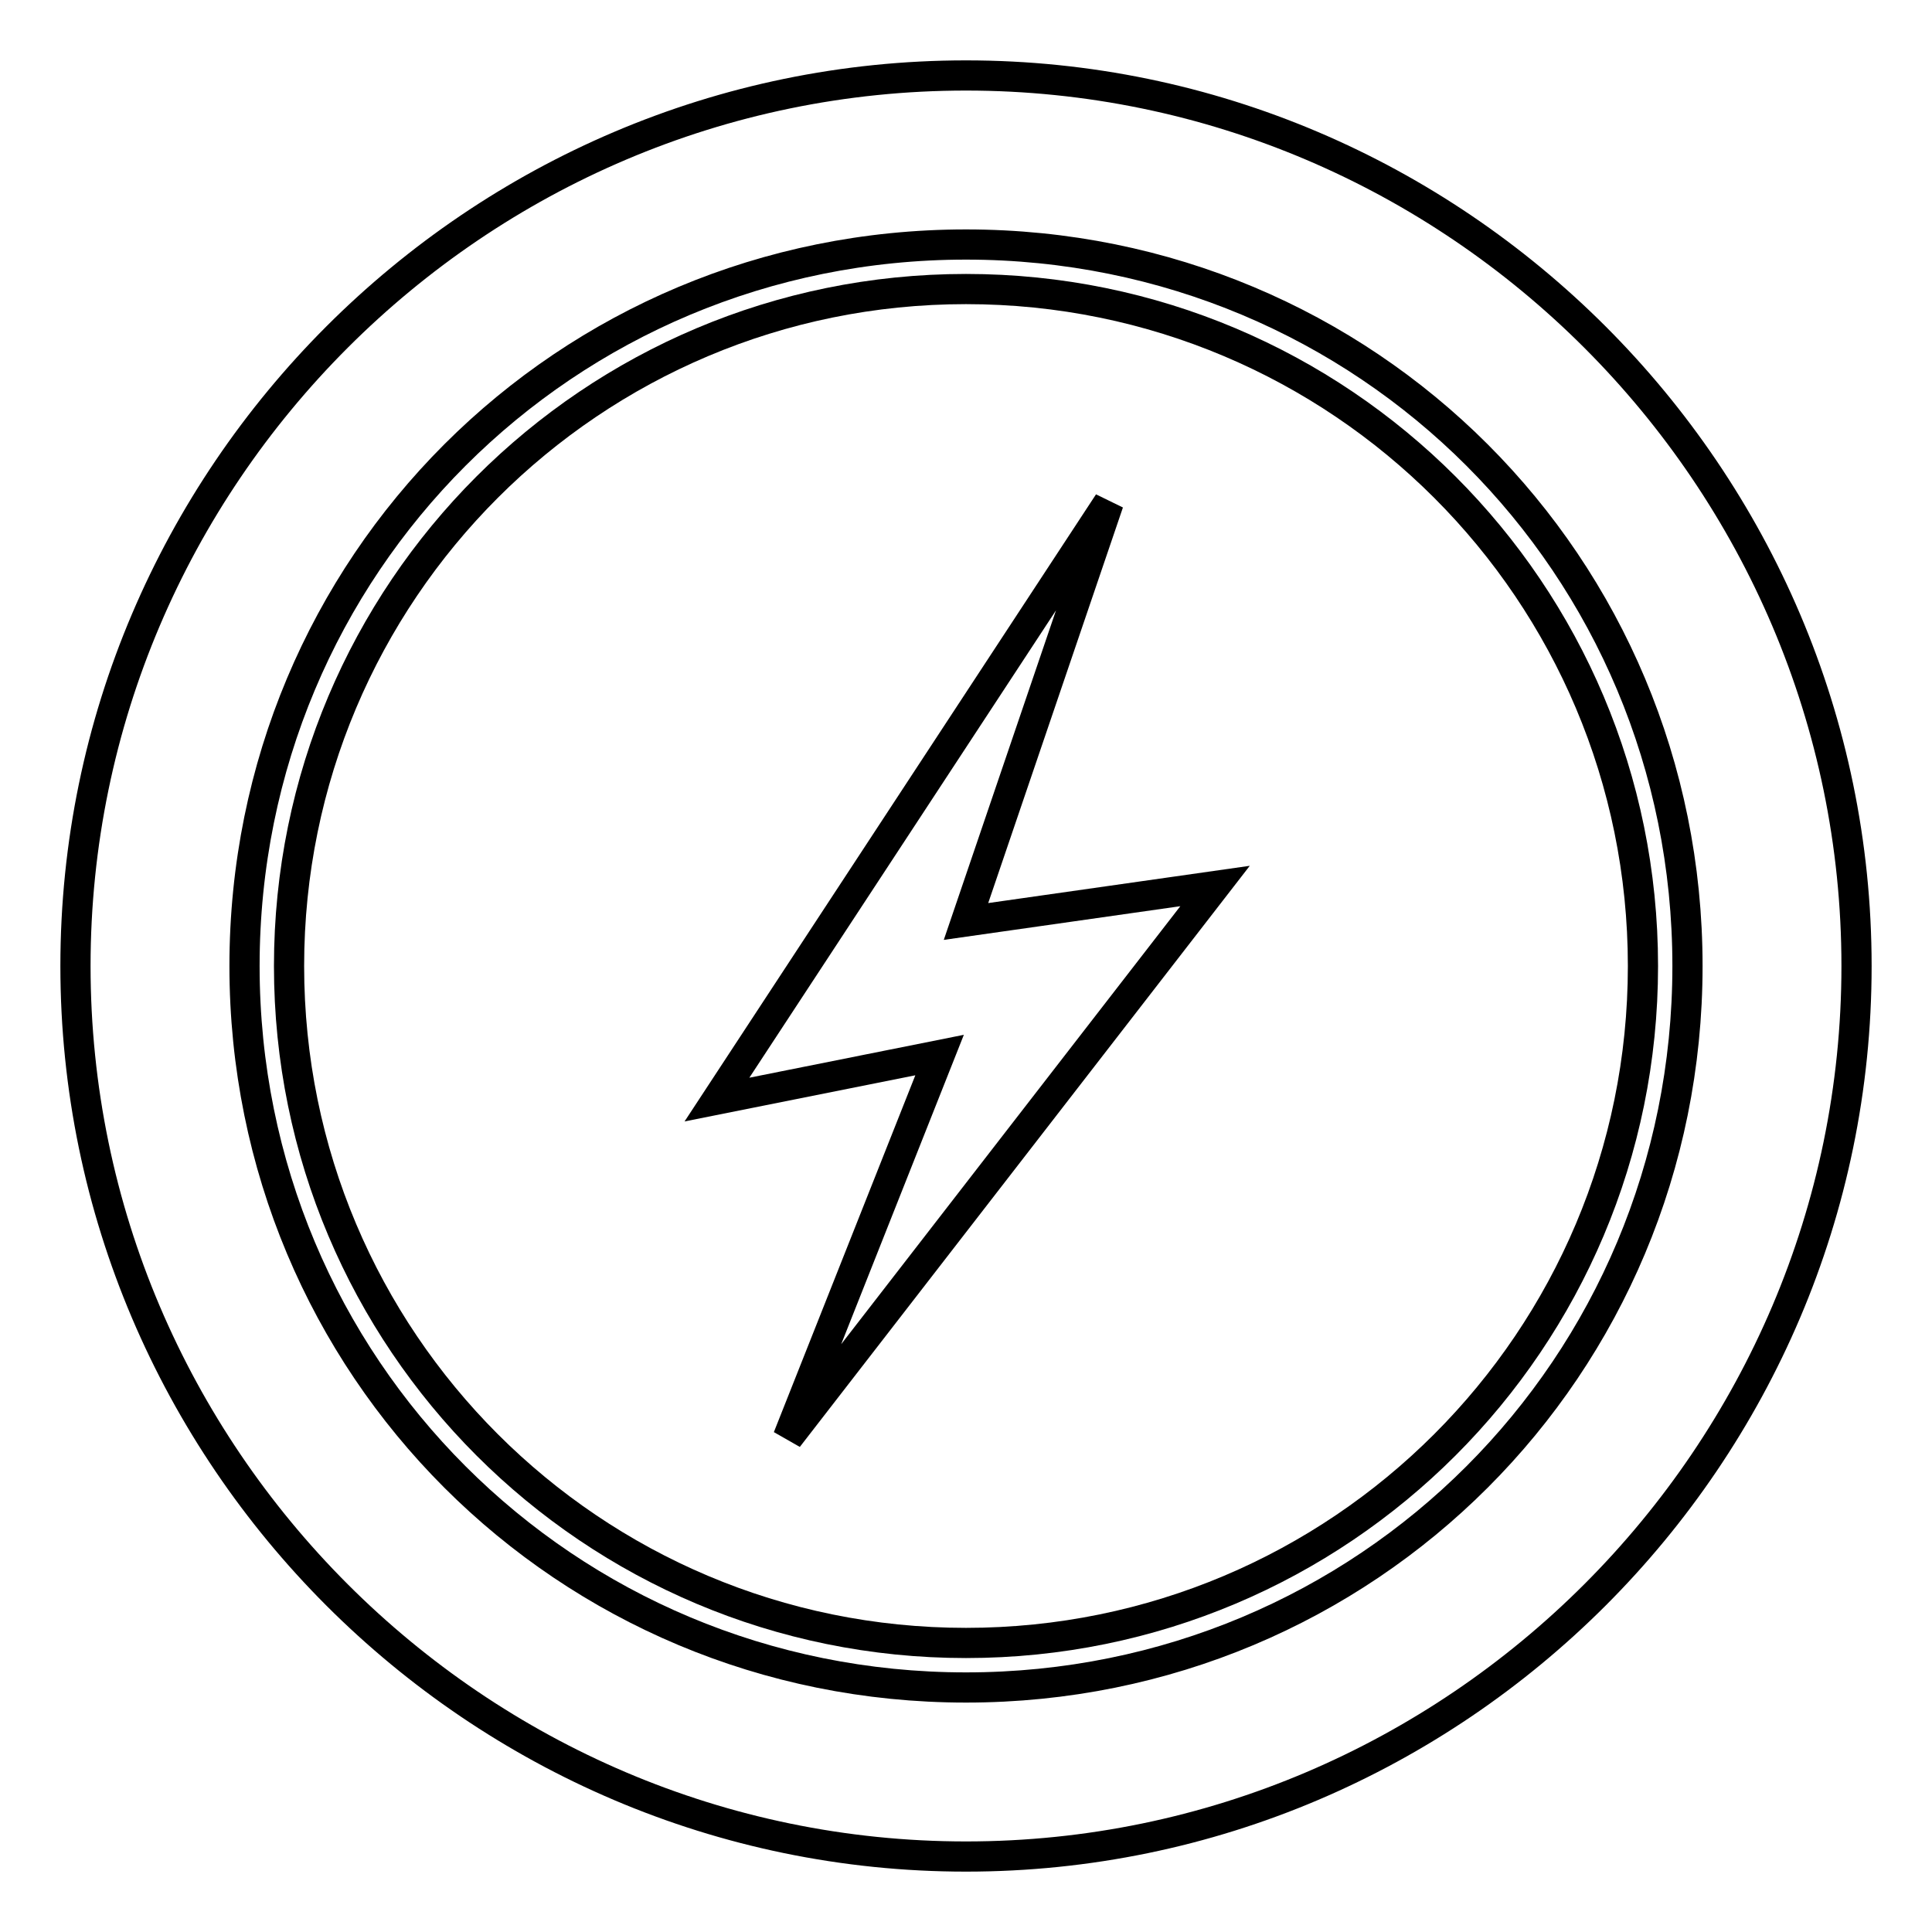
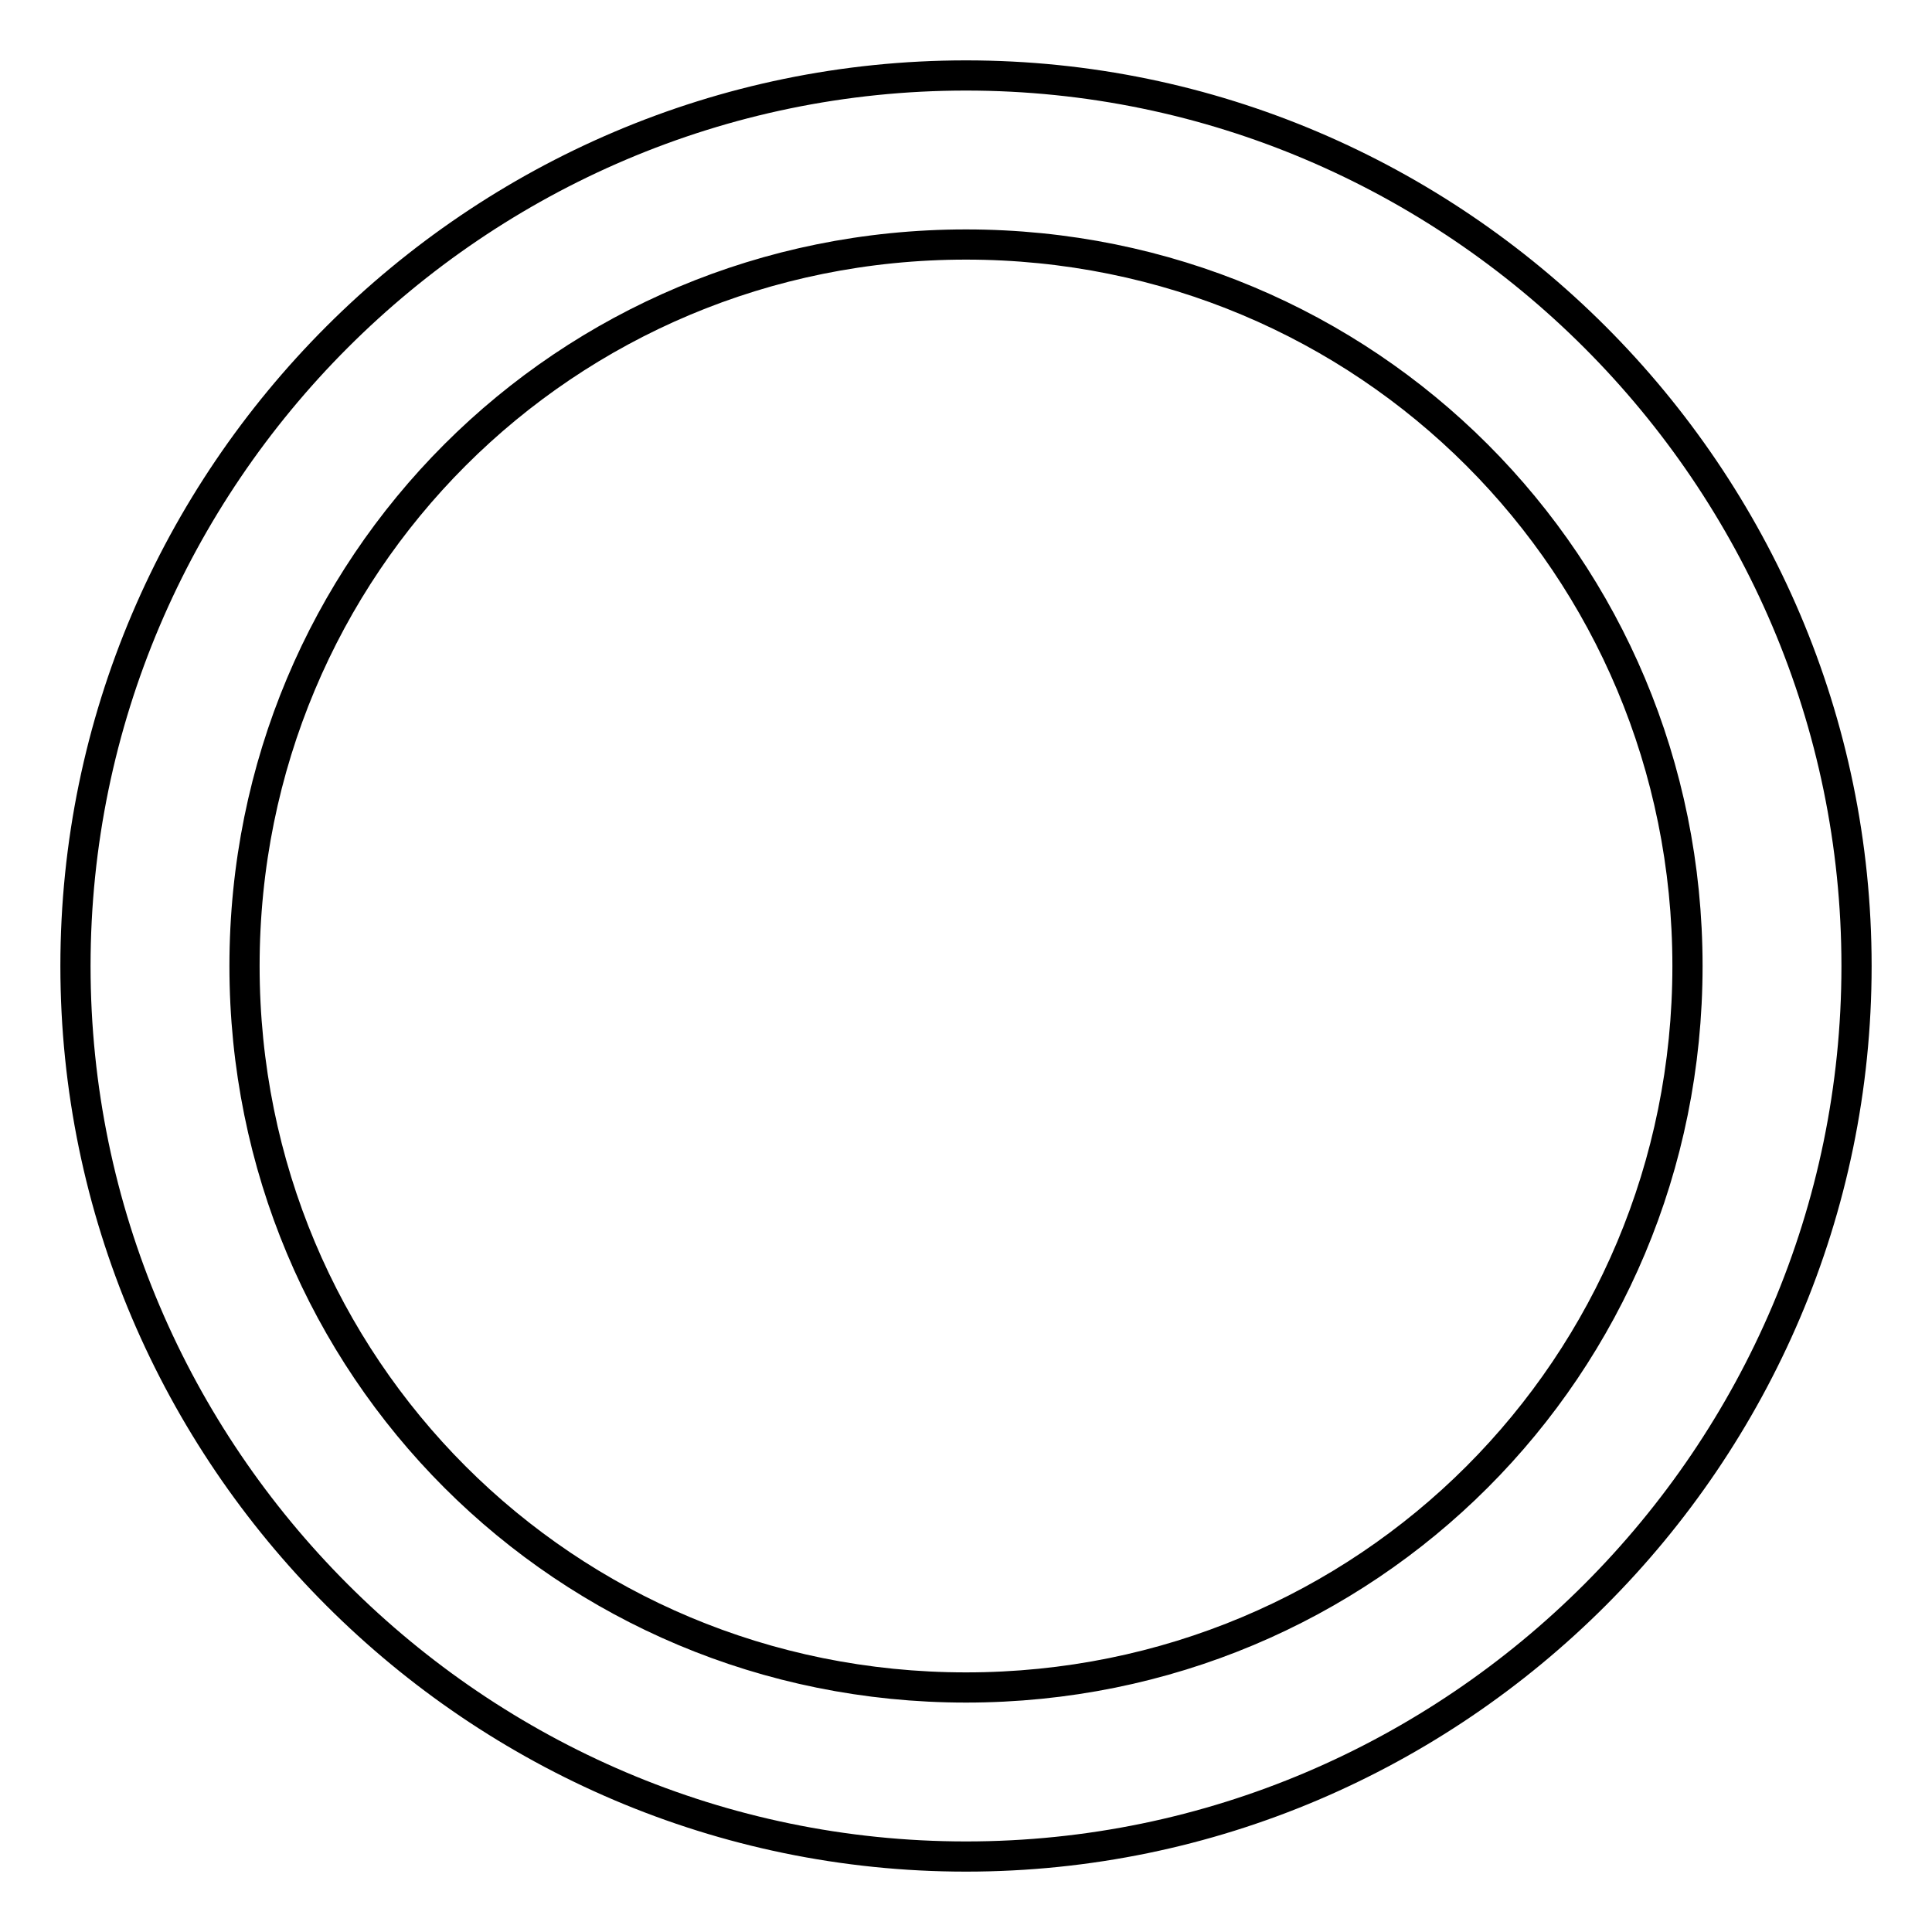
<svg xmlns="http://www.w3.org/2000/svg" version="1.1" x="0px" y="0px" viewBox="0 0 256 256" enable-background="new 0 0 256 256" xml:space="preserve">
  <g>
    <g>
-       <path stroke-width="4" fill-opacity="0" stroke="#000000" d="M128,10C63.1,10,10,63.1,10,128s53.1,118,118,118s118-53.1,118-118S192.9,10,128,10z M128,223.6c-53.1,0-95.6-42.5-95.6-95.6c0-53.1,42.5-95.6,95.6-95.6c53.1,0,95.6,42.5,95.6,95.6C223.6,181.1,181.1,223.6,128,223.6z" />
-       <path stroke-width="4" fill-opacity="0" stroke="#000000" d="M128,38.3c-49.6,0-89.7,40.1-89.7,89.7c0,49.6,40.1,89.7,89.7,89.7c49.6,0,89.7-40.1,89.7-89.7C217.7,78.4,177.6,38.3,128,38.3z M104.4,190.5l20.1-50.7L95,145.7l51.9-79.1L128,122.1l33-4.7L104.4,190.5z" />
+       <path stroke-width="4" fill-opacity="0" stroke="#000000" d="M128,10C63.1,10,10,63.1,10,128s53.1,118,118,118s118-53.1,118-118S192.9,10,128,10z M128,223.6c-53.1,0-95.6-42.5-95.6-95.6c0-53.1,42.5-95.6,95.6-95.6c53.1,0,95.6,42.5,95.6,95.6C223.6,181.1,181.1,223.6,128,223.6" />
    </g>
  </g>
</svg>